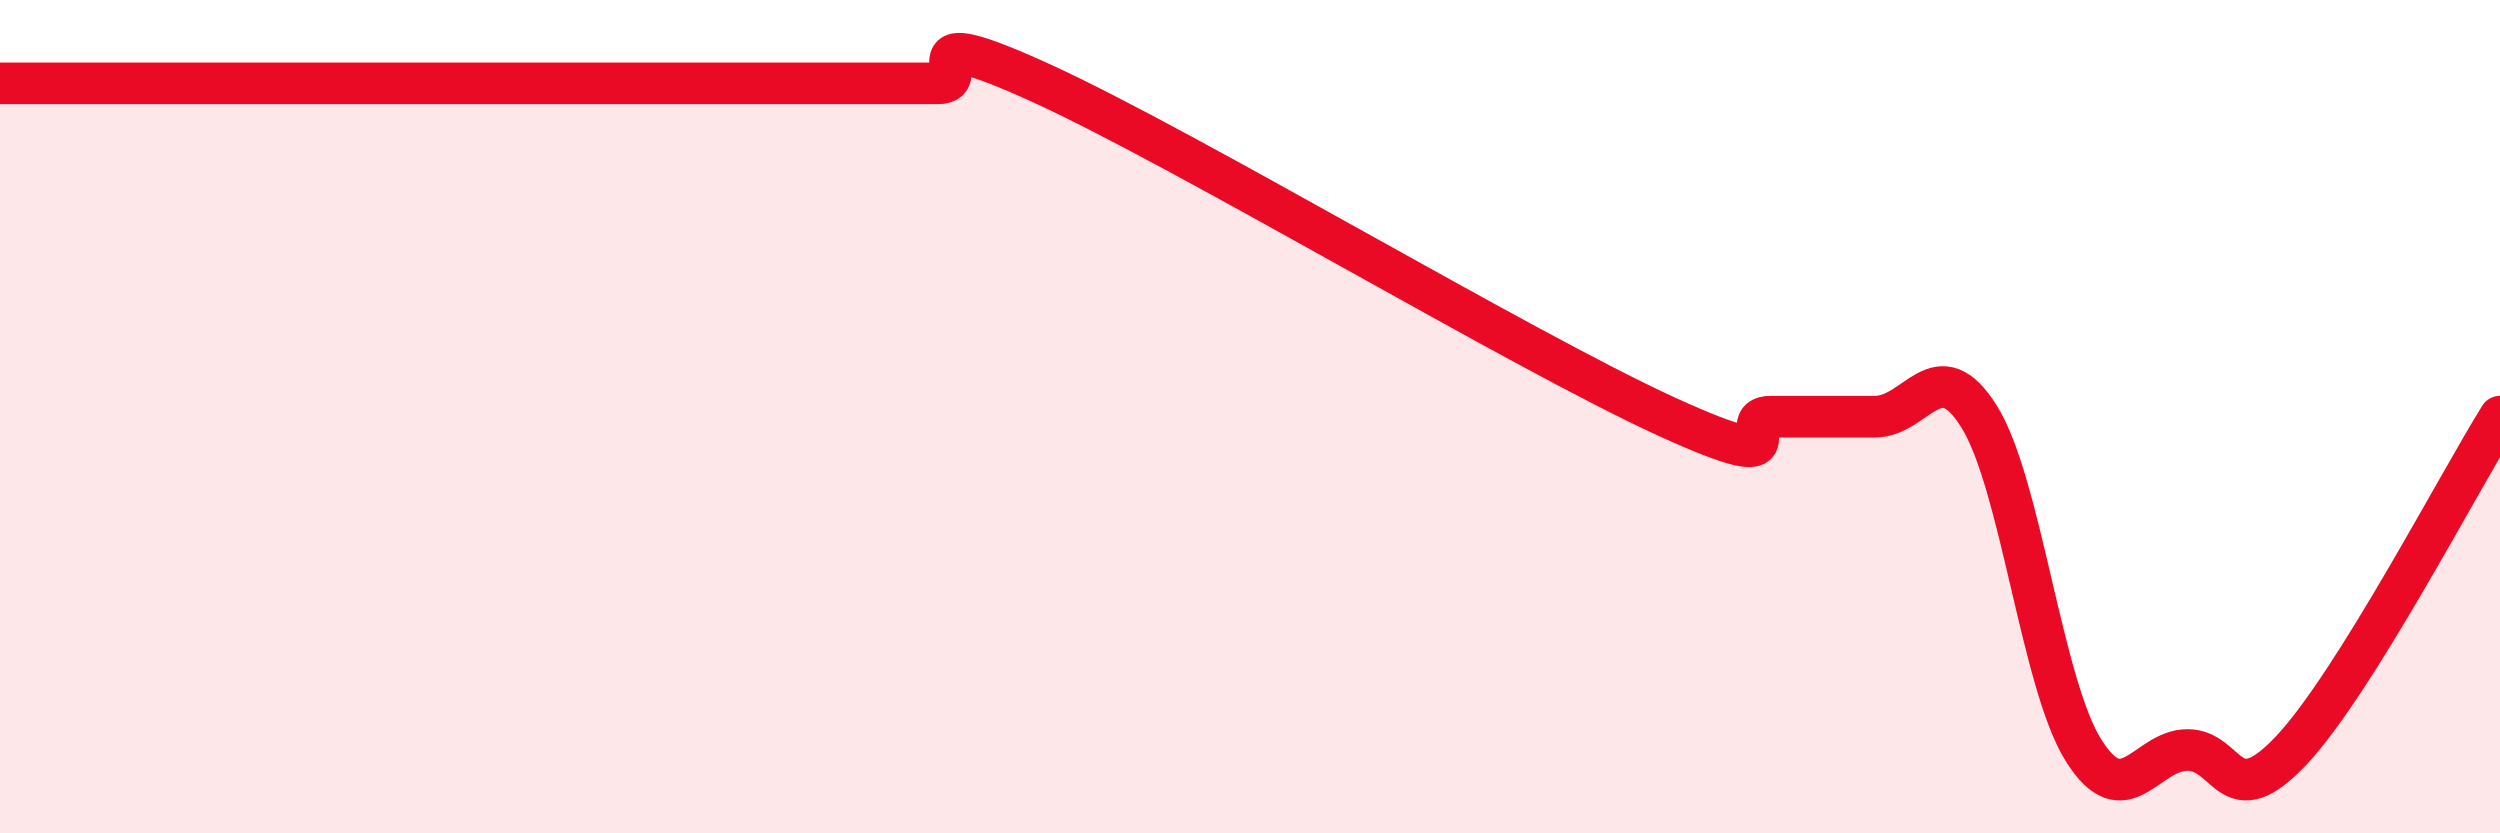
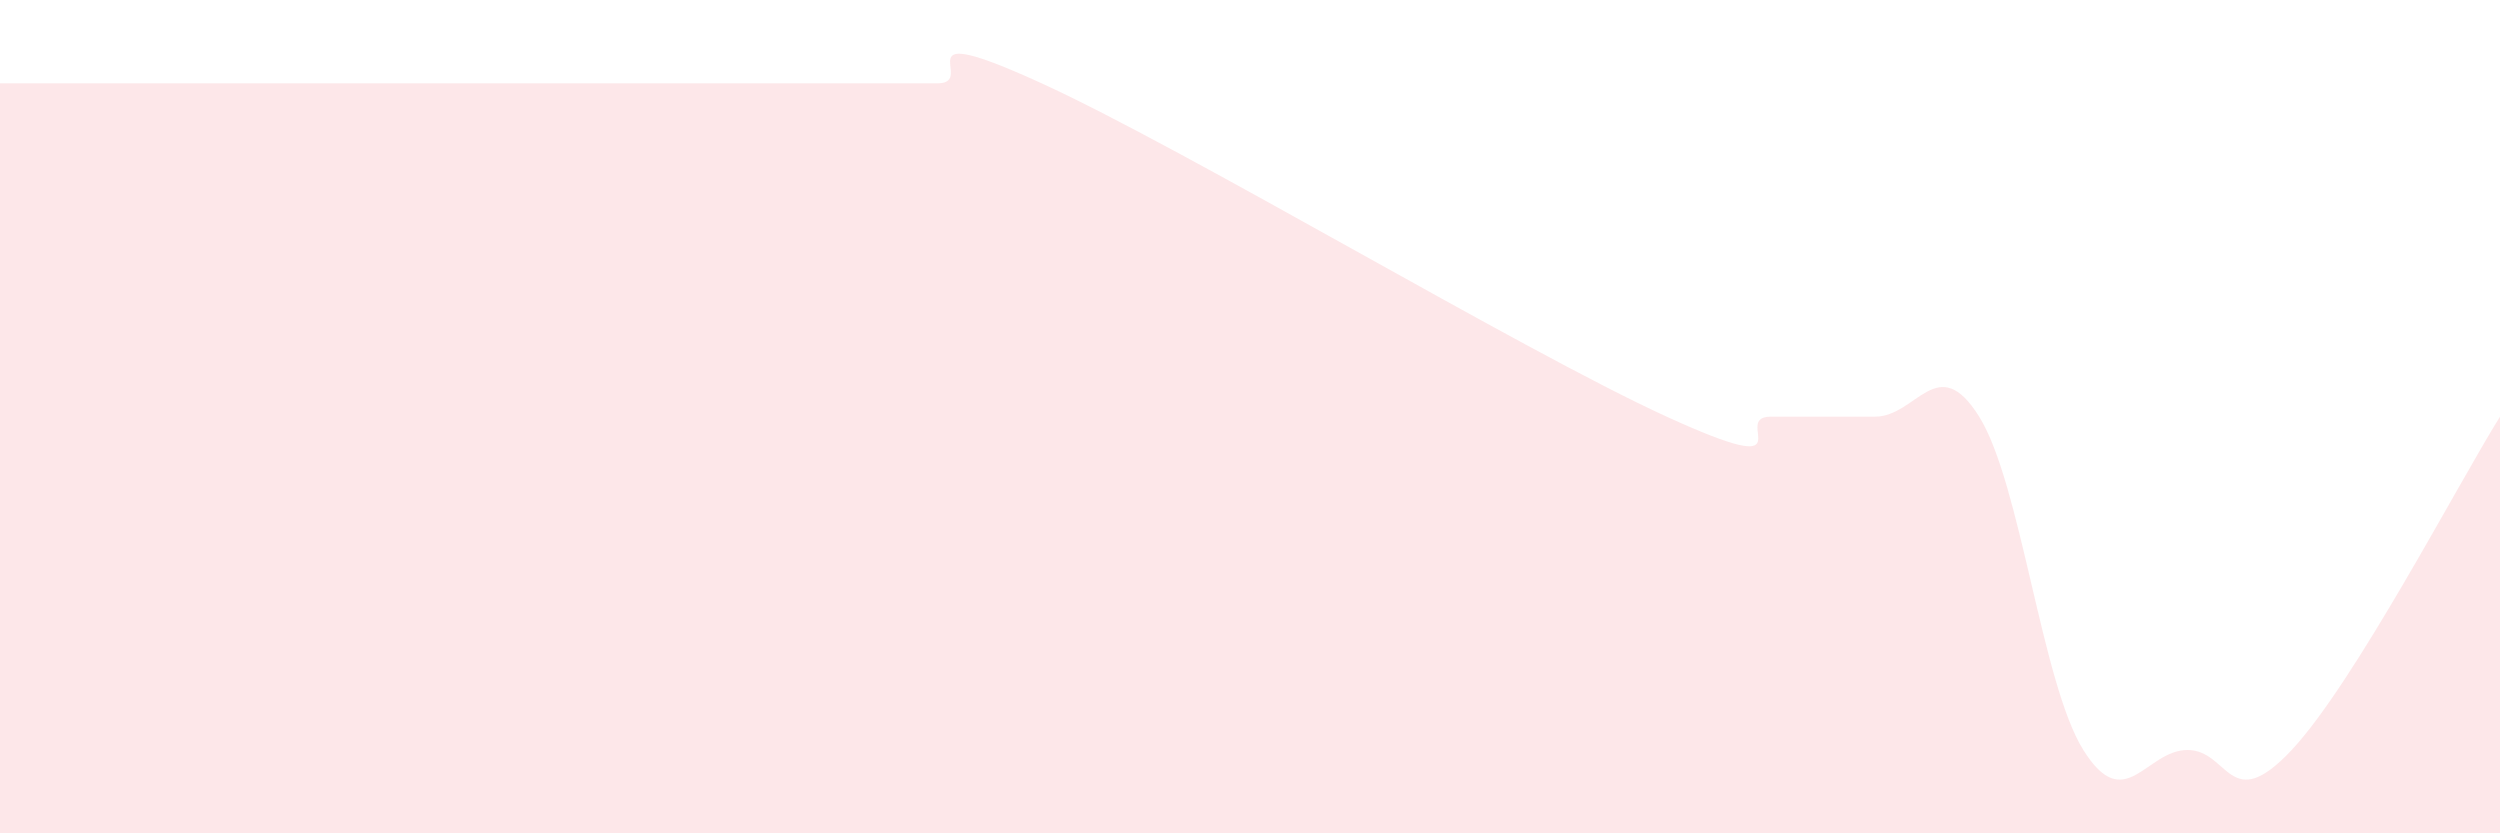
<svg xmlns="http://www.w3.org/2000/svg" width="60" height="20" viewBox="0 0 60 20">
-   <path d="M 0,2 C 1.5,2 5.5,2 7.5,2 C 9.5,2 9,2 10,2 C 11,2 11.5,2 12.5,2 C 13.5,2 14,2 15,2 C 16,2 16.5,2 17.5,2 C 18.5,2 19,2 20,2 C 21,2 21.5,2 22.5,2 C 23.5,2 21.5,0.4 25,2 C 28.5,3.6 36.5,8.4 40,10 C 43.5,11.6 41.5,10 42.5,10 C 43.5,10 44,10 45,10 C 46,10 46.5,8.4 47.5,10 C 48.5,11.6 49,16.4 50,18 C 51,19.6 51.5,18 52.5,18 C 53.5,18 53.5,19.6 55,18 C 56.5,16.4 59,11.6 60,10L60 20L0 20Z" fill="#EB0A25" opacity="0.1" stroke-linecap="round" stroke-linejoin="round" />
-   <path d="M 0,2 C 1.5,2 5.5,2 7.5,2 C 9.5,2 9,2 10,2 C 11,2 11.5,2 12.5,2 C 13.5,2 14,2 15,2 C 16,2 16.5,2 17.5,2 C 18.5,2 19,2 20,2 C 21,2 21.5,2 22.5,2 C 23.5,2 21.5,0.4 25,2 C 28.5,3.6 36.5,8.4 40,10 C 43.5,11.6 41.5,10 42.5,10 C 43.5,10 44,10 45,10 C 46,10 46.5,8.4 47.5,10 C 48.5,11.6 49,16.4 50,18 C 51,19.6 51.5,18 52.5,18 C 53.5,18 53.5,19.6 55,18 C 56.5,16.4 59,11.6 60,10" stroke="#EB0A25" stroke-width="1" fill="none" stroke-linecap="round" stroke-linejoin="round" />
+   <path d="M 0,2 C 1.5,2 5.5,2 7.5,2 C 9.5,2 9,2 10,2 C 11,2 11.5,2 12.5,2 C 13.5,2 14,2 15,2 C 16,2 16.5,2 17.5,2 C 21,2 21.5,2 22.5,2 C 23.5,2 21.5,0.4 25,2 C 28.5,3.6 36.5,8.4 40,10 C 43.5,11.6 41.5,10 42.5,10 C 43.5,10 44,10 45,10 C 46,10 46.5,8.4 47.5,10 C 48.5,11.6 49,16.4 50,18 C 51,19.6 51.5,18 52.5,18 C 53.5,18 53.5,19.6 55,18 C 56.5,16.4 59,11.6 60,10L60 20L0 20Z" fill="#EB0A25" opacity="0.1" stroke-linecap="round" stroke-linejoin="round" />
</svg>